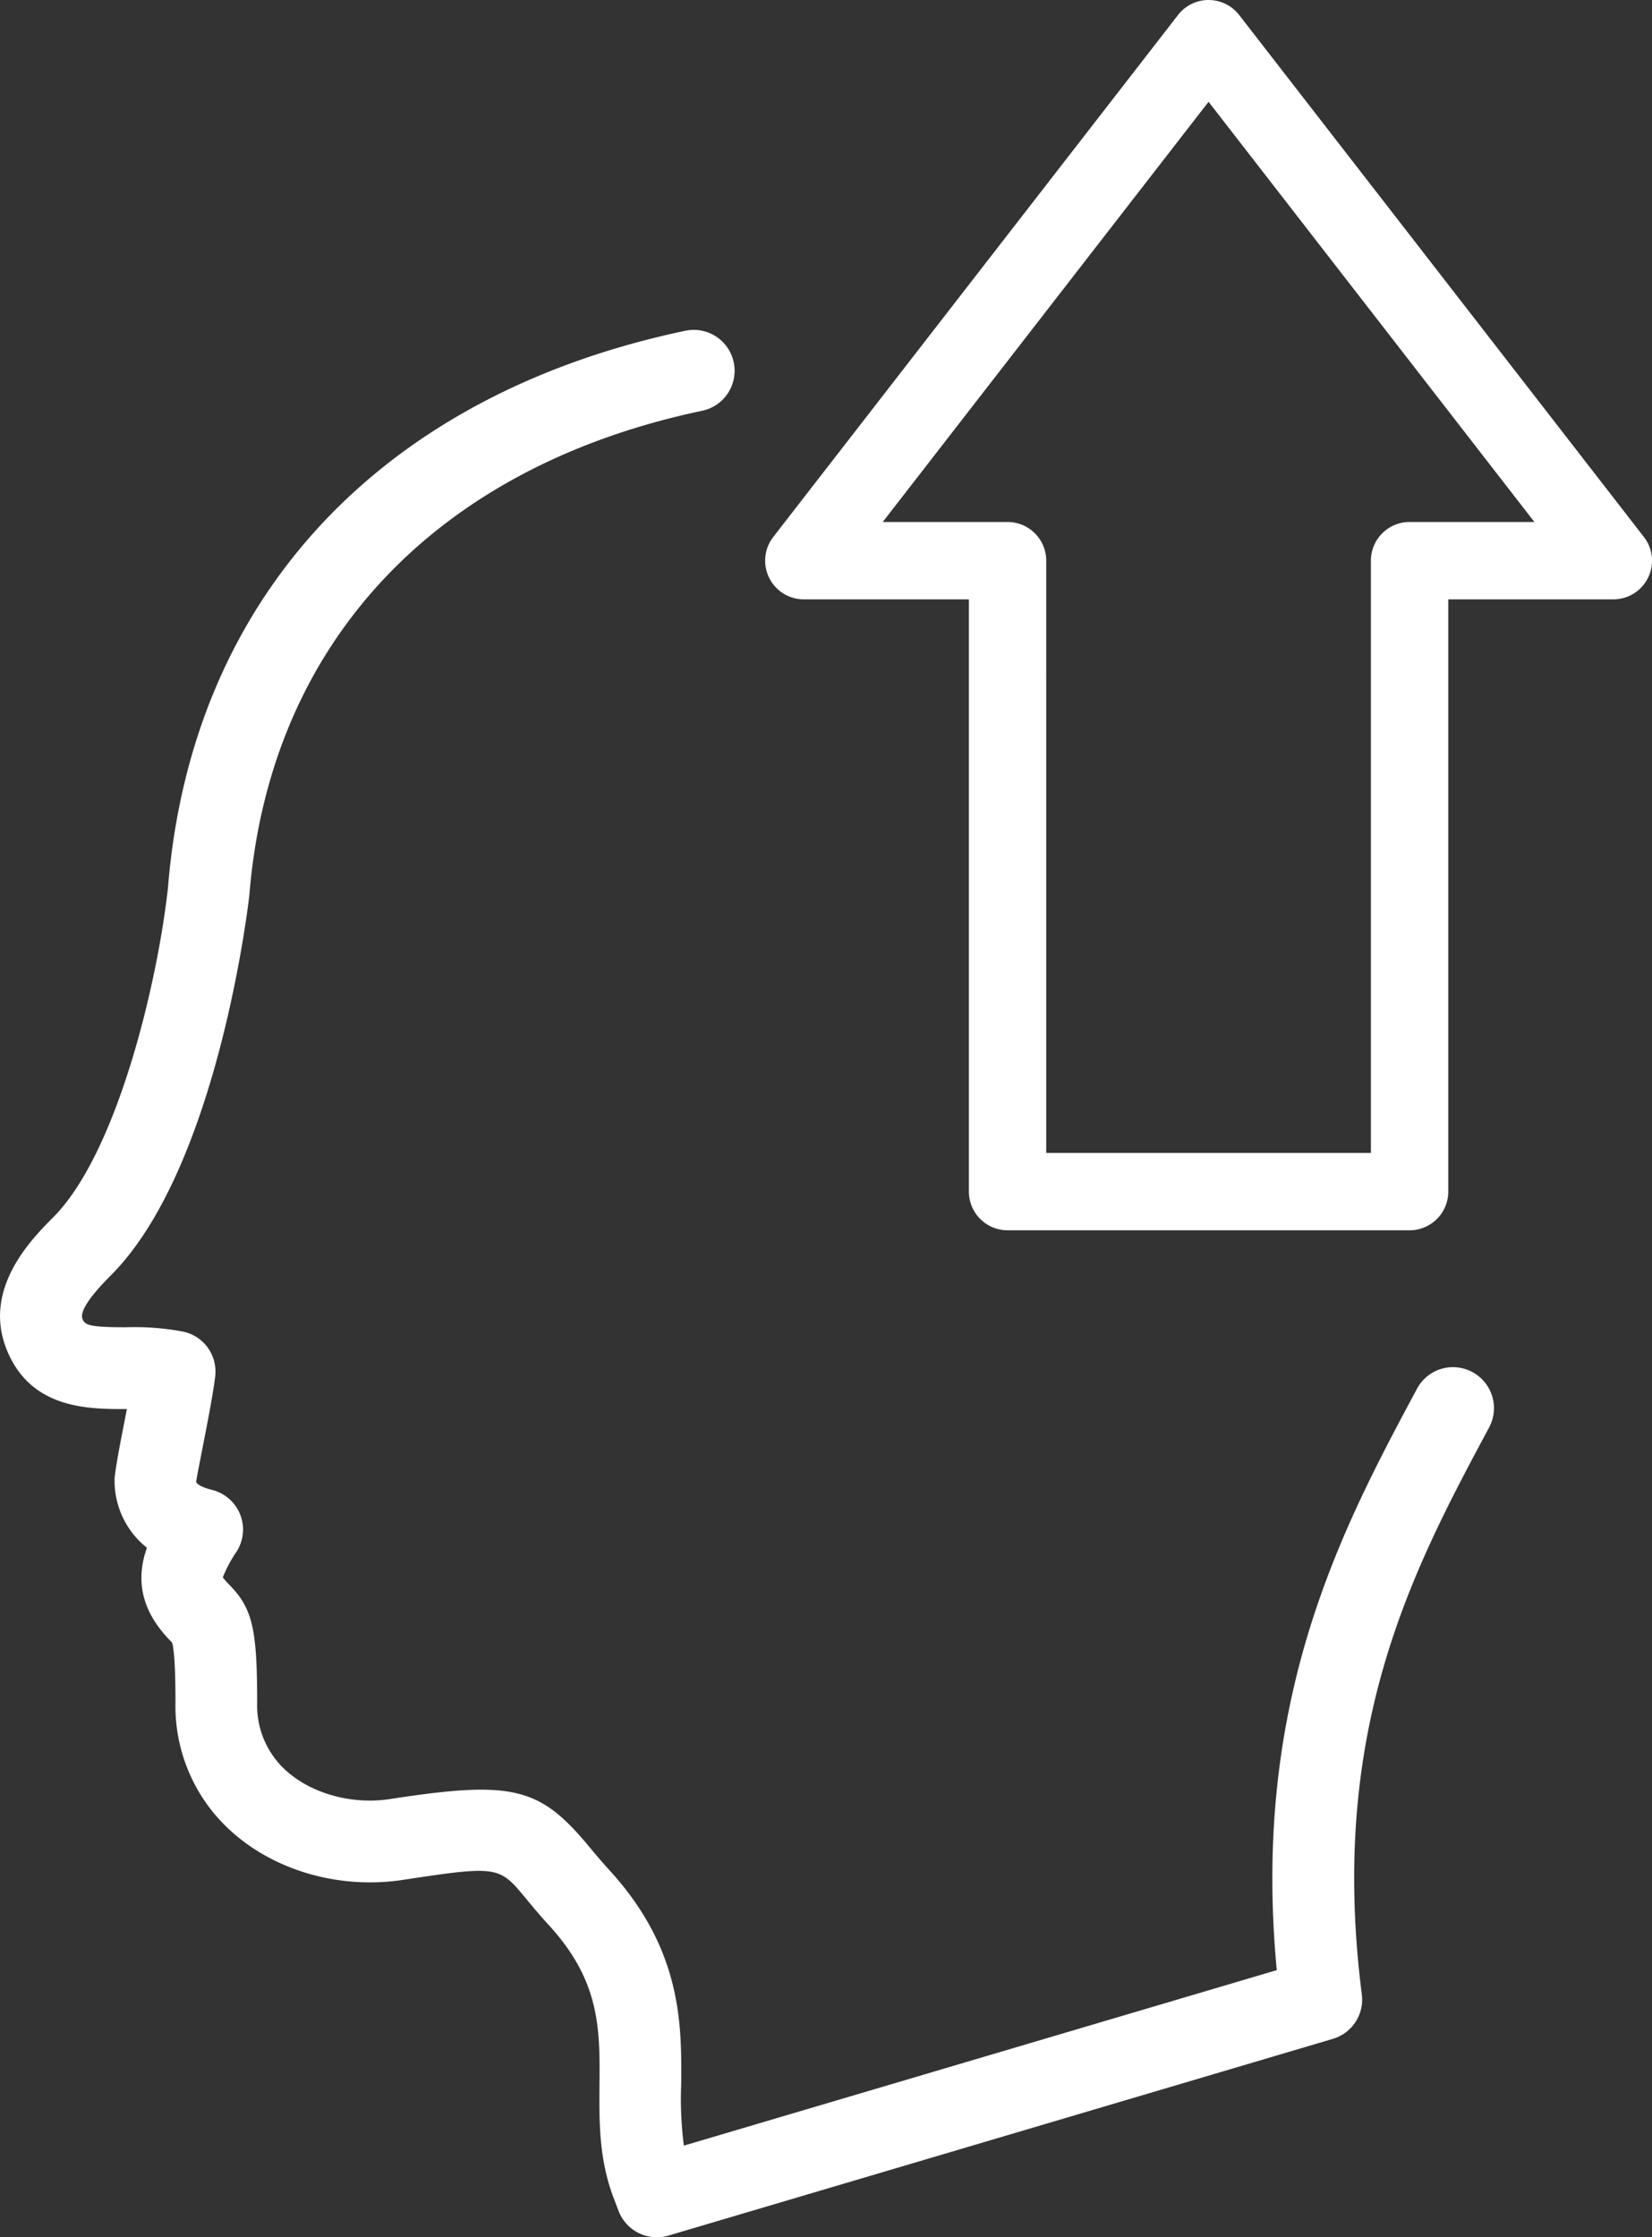
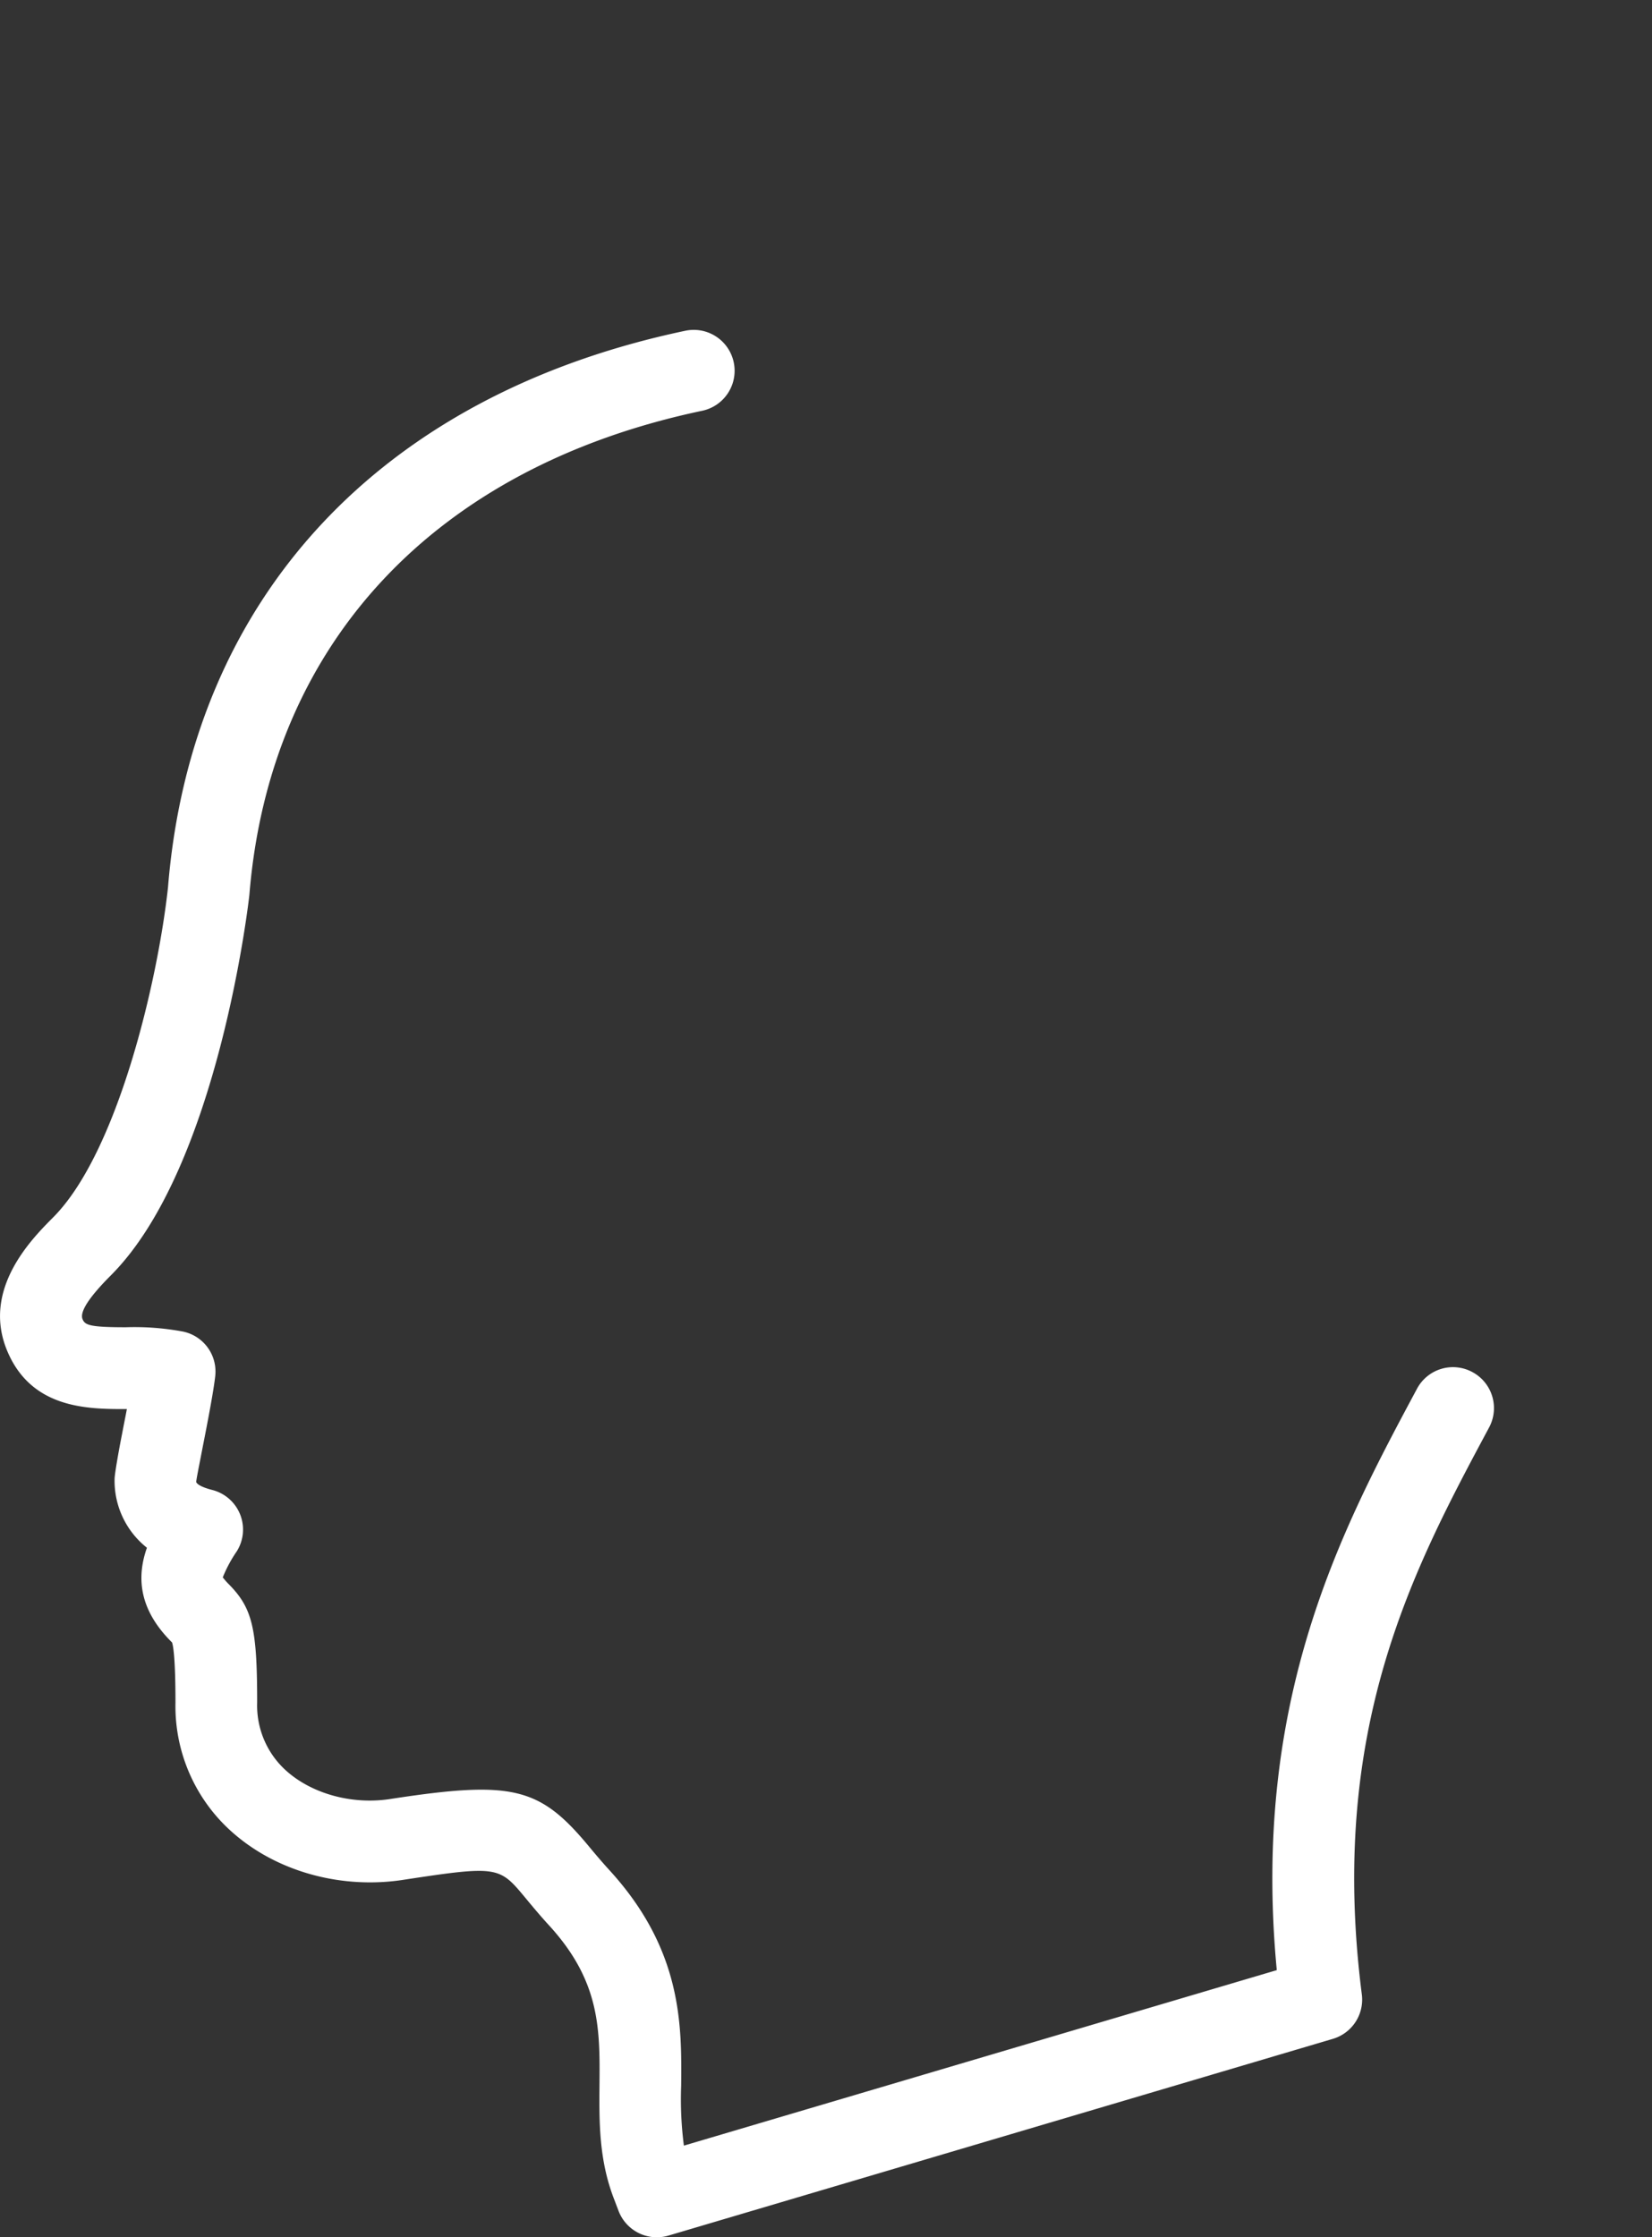
<svg xmlns="http://www.w3.org/2000/svg" width="287.026" height="388.563" viewBox="0 0 287.026 388.563">
  <rect x="0" y="0" width="287.026" height="388.563" fill="#333333" stroke="none" />
  <g id="potenziamento" transform="translate(-1266.249 -777.495)">
    <g id="Group_421" data-name="Group 421" transform="translate(1266.249 834.755)">
      <path id="Path_565" data-name="Path 565" d="M1522.059,1005.407a7.083,7.083,0,0,0-9.615,2.9c-12.9,24.071-28.829,53.774-24.362,100.974L1385.07,1139.76a62.508,62.508,0,0,1-.471-10.433c.1-10.5.208-23.557-12.473-37.417-1.456-1.6-2.636-3.011-3.662-4.246-8.464-10.169-13.222-11.348-34.157-8.144-6.521,1.082-13.443-.707-17.994-4.578a15.211,15.211,0,0,1-5.383-12.126c0-12.971-.832-16.426-4.967-20.6-.707-.707-.956-1.124-1.013-1.137a23.4,23.4,0,0,1,2.455-4.565,7.1,7.1,0,0,0-4.273-10.627c-2.747-.707-2.774-1.388-2.8-1.388.1-.845.569-3.121,1.082-5.8.888-4.5,1.942-9.962,2.233-12.611a7.09,7.09,0,0,0-5.55-7.7,45.81,45.81,0,0,0-9.975-.763c-6.354,0-7.117-.387-7.533-1.414-.513-1.263,1.137-3.8,4.9-7.575,18.744-18.73,24.016-65.415,24.085-66.081,3.537-43.661,32.215-74.322,78.665-84.1a7.1,7.1,0,0,0-2.913-13.9c-53.068,11.168-85.823,46.477-89.888,96.671-1.763,16.219-8.755,46.144-20.006,57.369-3.677,3.7-12.32,12.375-7.991,22.988,4.19,10.254,14.11,10.254,20.685,10.254h.166c-.263,1.4-.555,2.816-.8,4.134-.792,4-1.333,7.34-1.333,7.978a14.821,14.821,0,0,0,5.619,11.973c-1.665,4.716-1.706,10.447,4.357,16.441.18.471.6,2.442.6,10.46a29.223,29.223,0,0,0,10.364,22.934c7.742,6.59,18.8,9.5,29.413,7.811,16.3-2.484,16.509-2.275,21.032,3.177,1.152,1.388,2.469,2.983,4.107,4.772,8.907,9.726,8.838,18.05,8.755,27.692-.056,6.438-.111,13.084,2.567,19.923l.749,1.97a7.122,7.122,0,0,0,6.645,4.578,7.2,7.2,0,0,0,2.012-.292l115.444-34.171a7.105,7.105,0,0,0,5.036-7.714c-5.9-46.2,8.99-73.974,22.115-98.476A7.1,7.1,0,0,0,1522.059,1005.407Z" transform="translate(-1266.249 -824.371)" fill="#fff" />
    </g>
-     <path id="Path_566" data-name="Path 566" d="M1487.047,991.17H1417.2a6.718,6.718,0,0,1-6.718-6.718V881.591H1381.8a6.718,6.718,0,0,1-5.309-10.836l70.328-90.659a6.718,6.718,0,0,1,5.307-2.6h0a6.717,6.717,0,0,1,5.309,2.6l70.326,90.659a6.718,6.718,0,0,1-5.307,10.836h-28.684V984.452A6.719,6.719,0,0,1,1487.047,991.17Zm-63.131-13.437h56.412V874.872a6.719,6.719,0,0,1,6.718-6.718h21.687l-56.611-72.98-56.612,72.98H1417.2a6.719,6.719,0,0,1,6.718,6.718Z" transform="translate(24.108 0)" fill="#fff" />
  </g>
</svg>